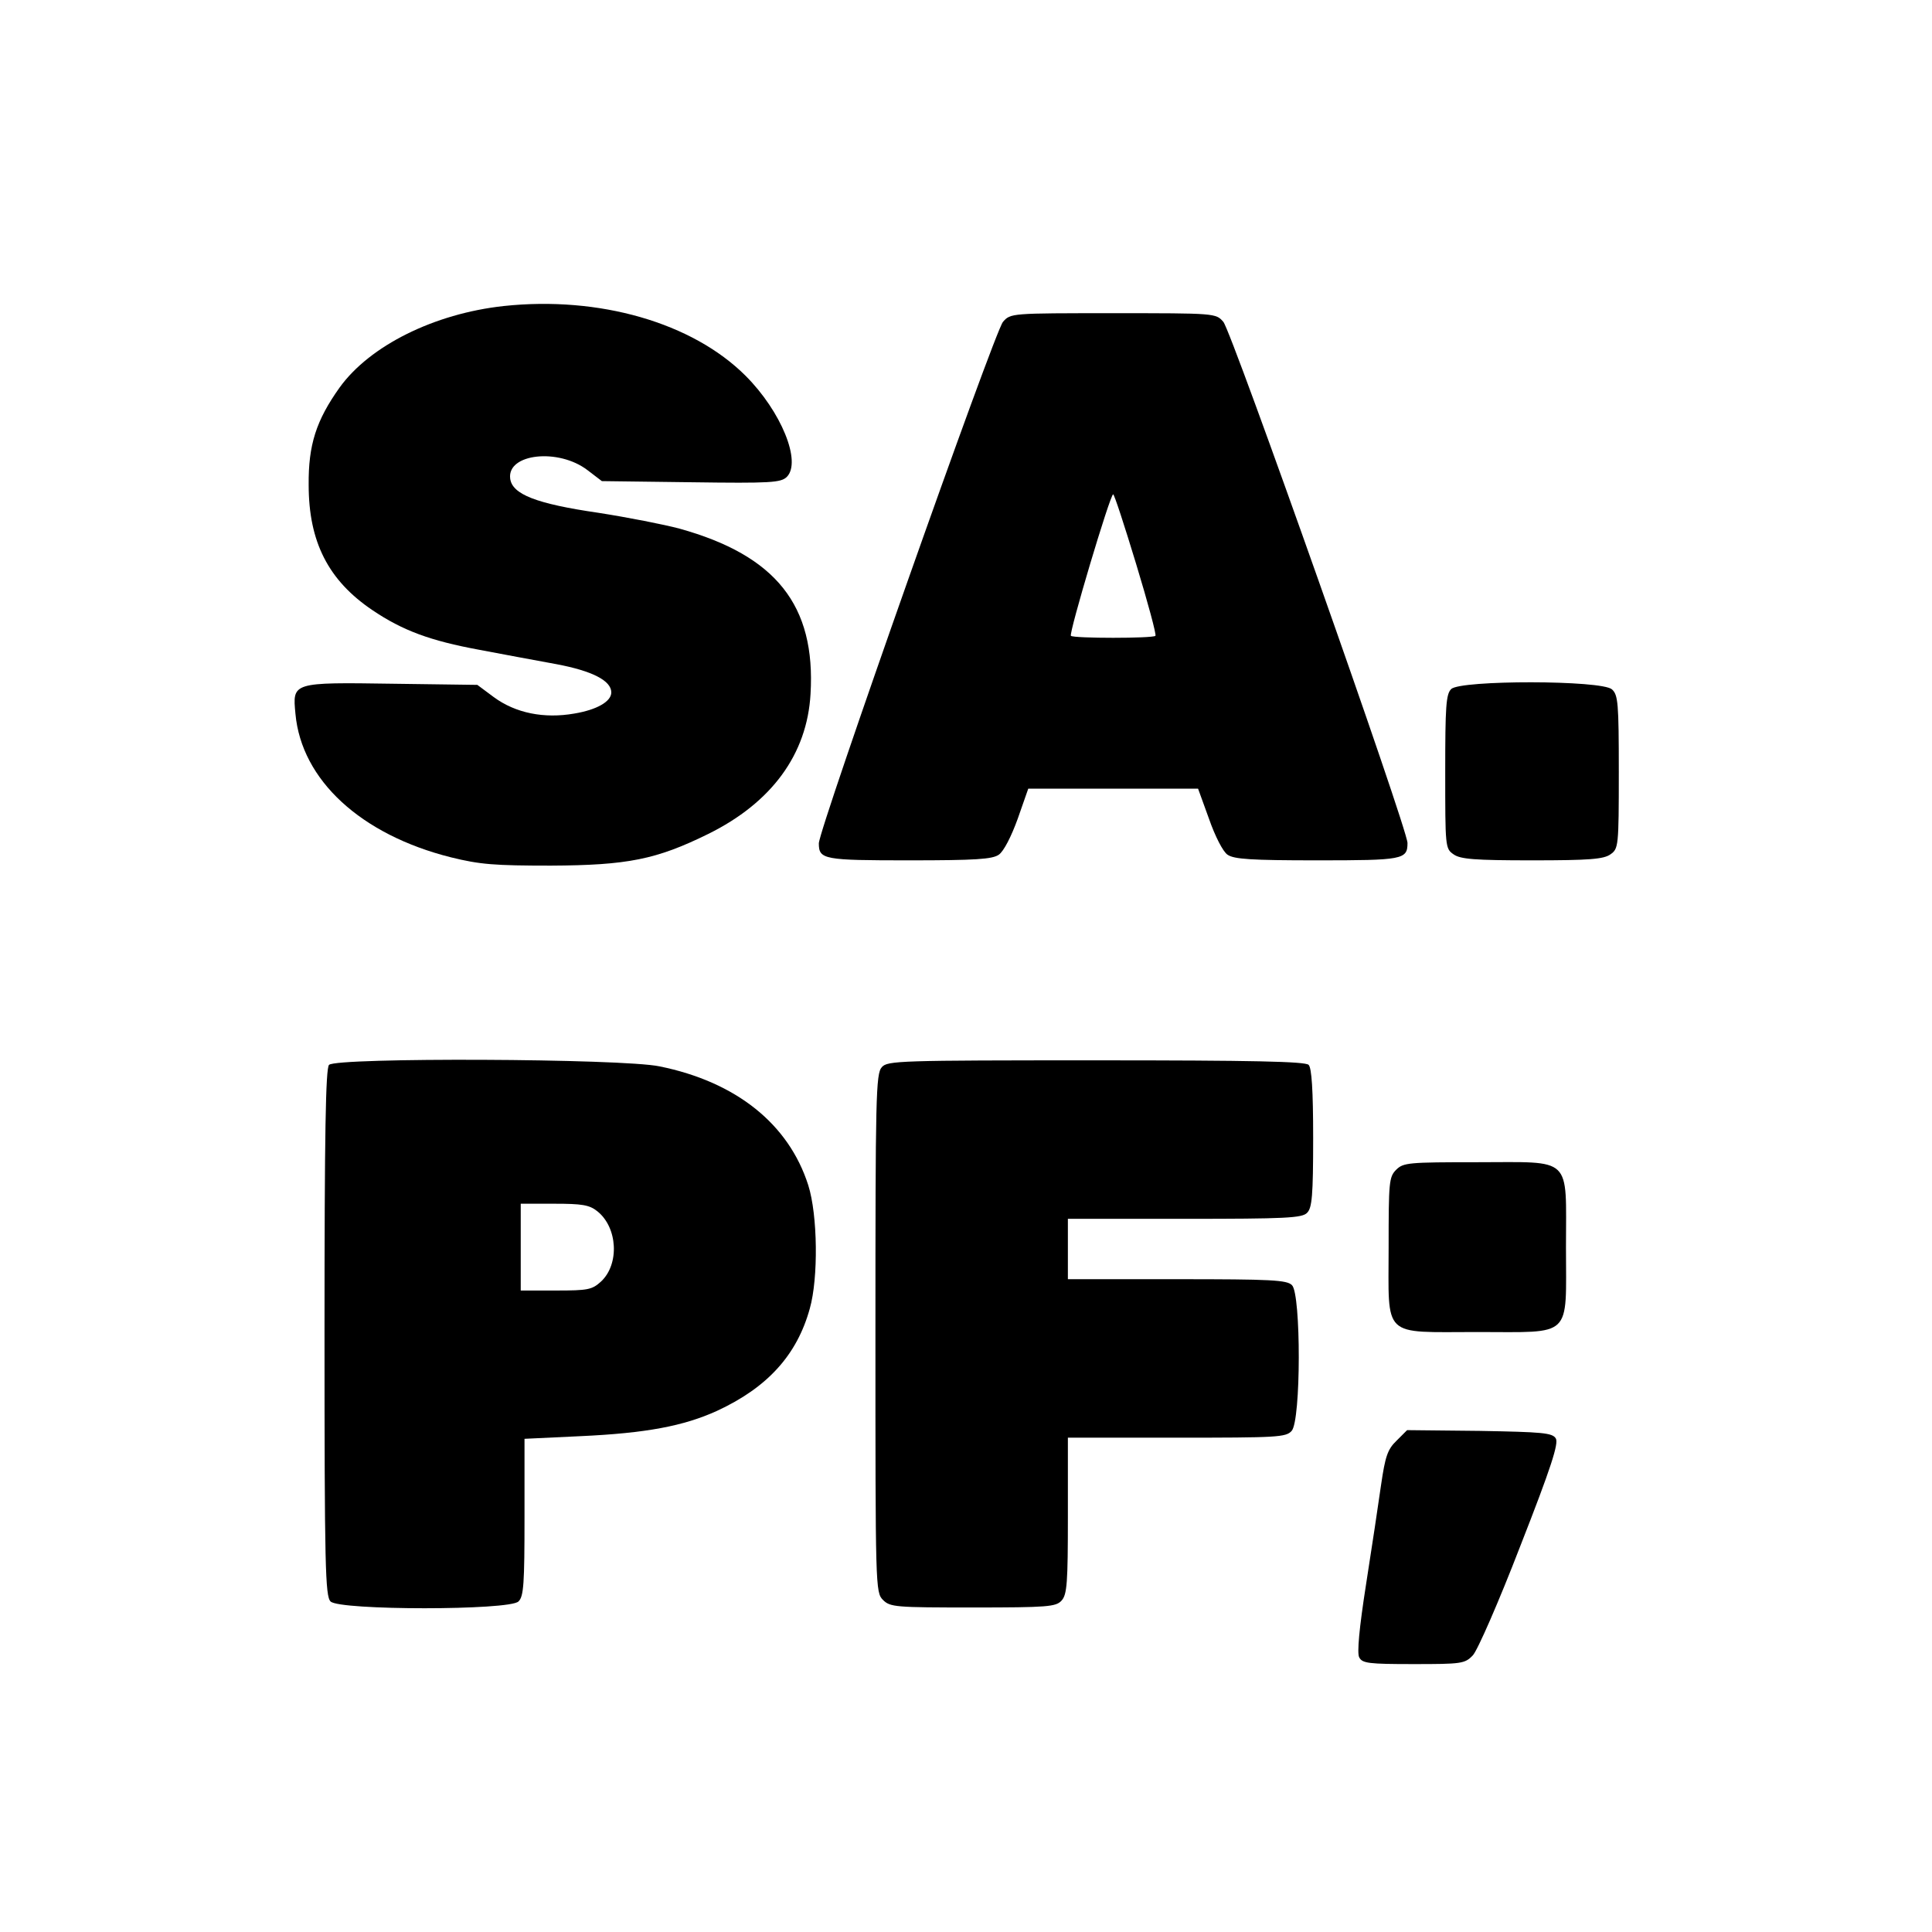
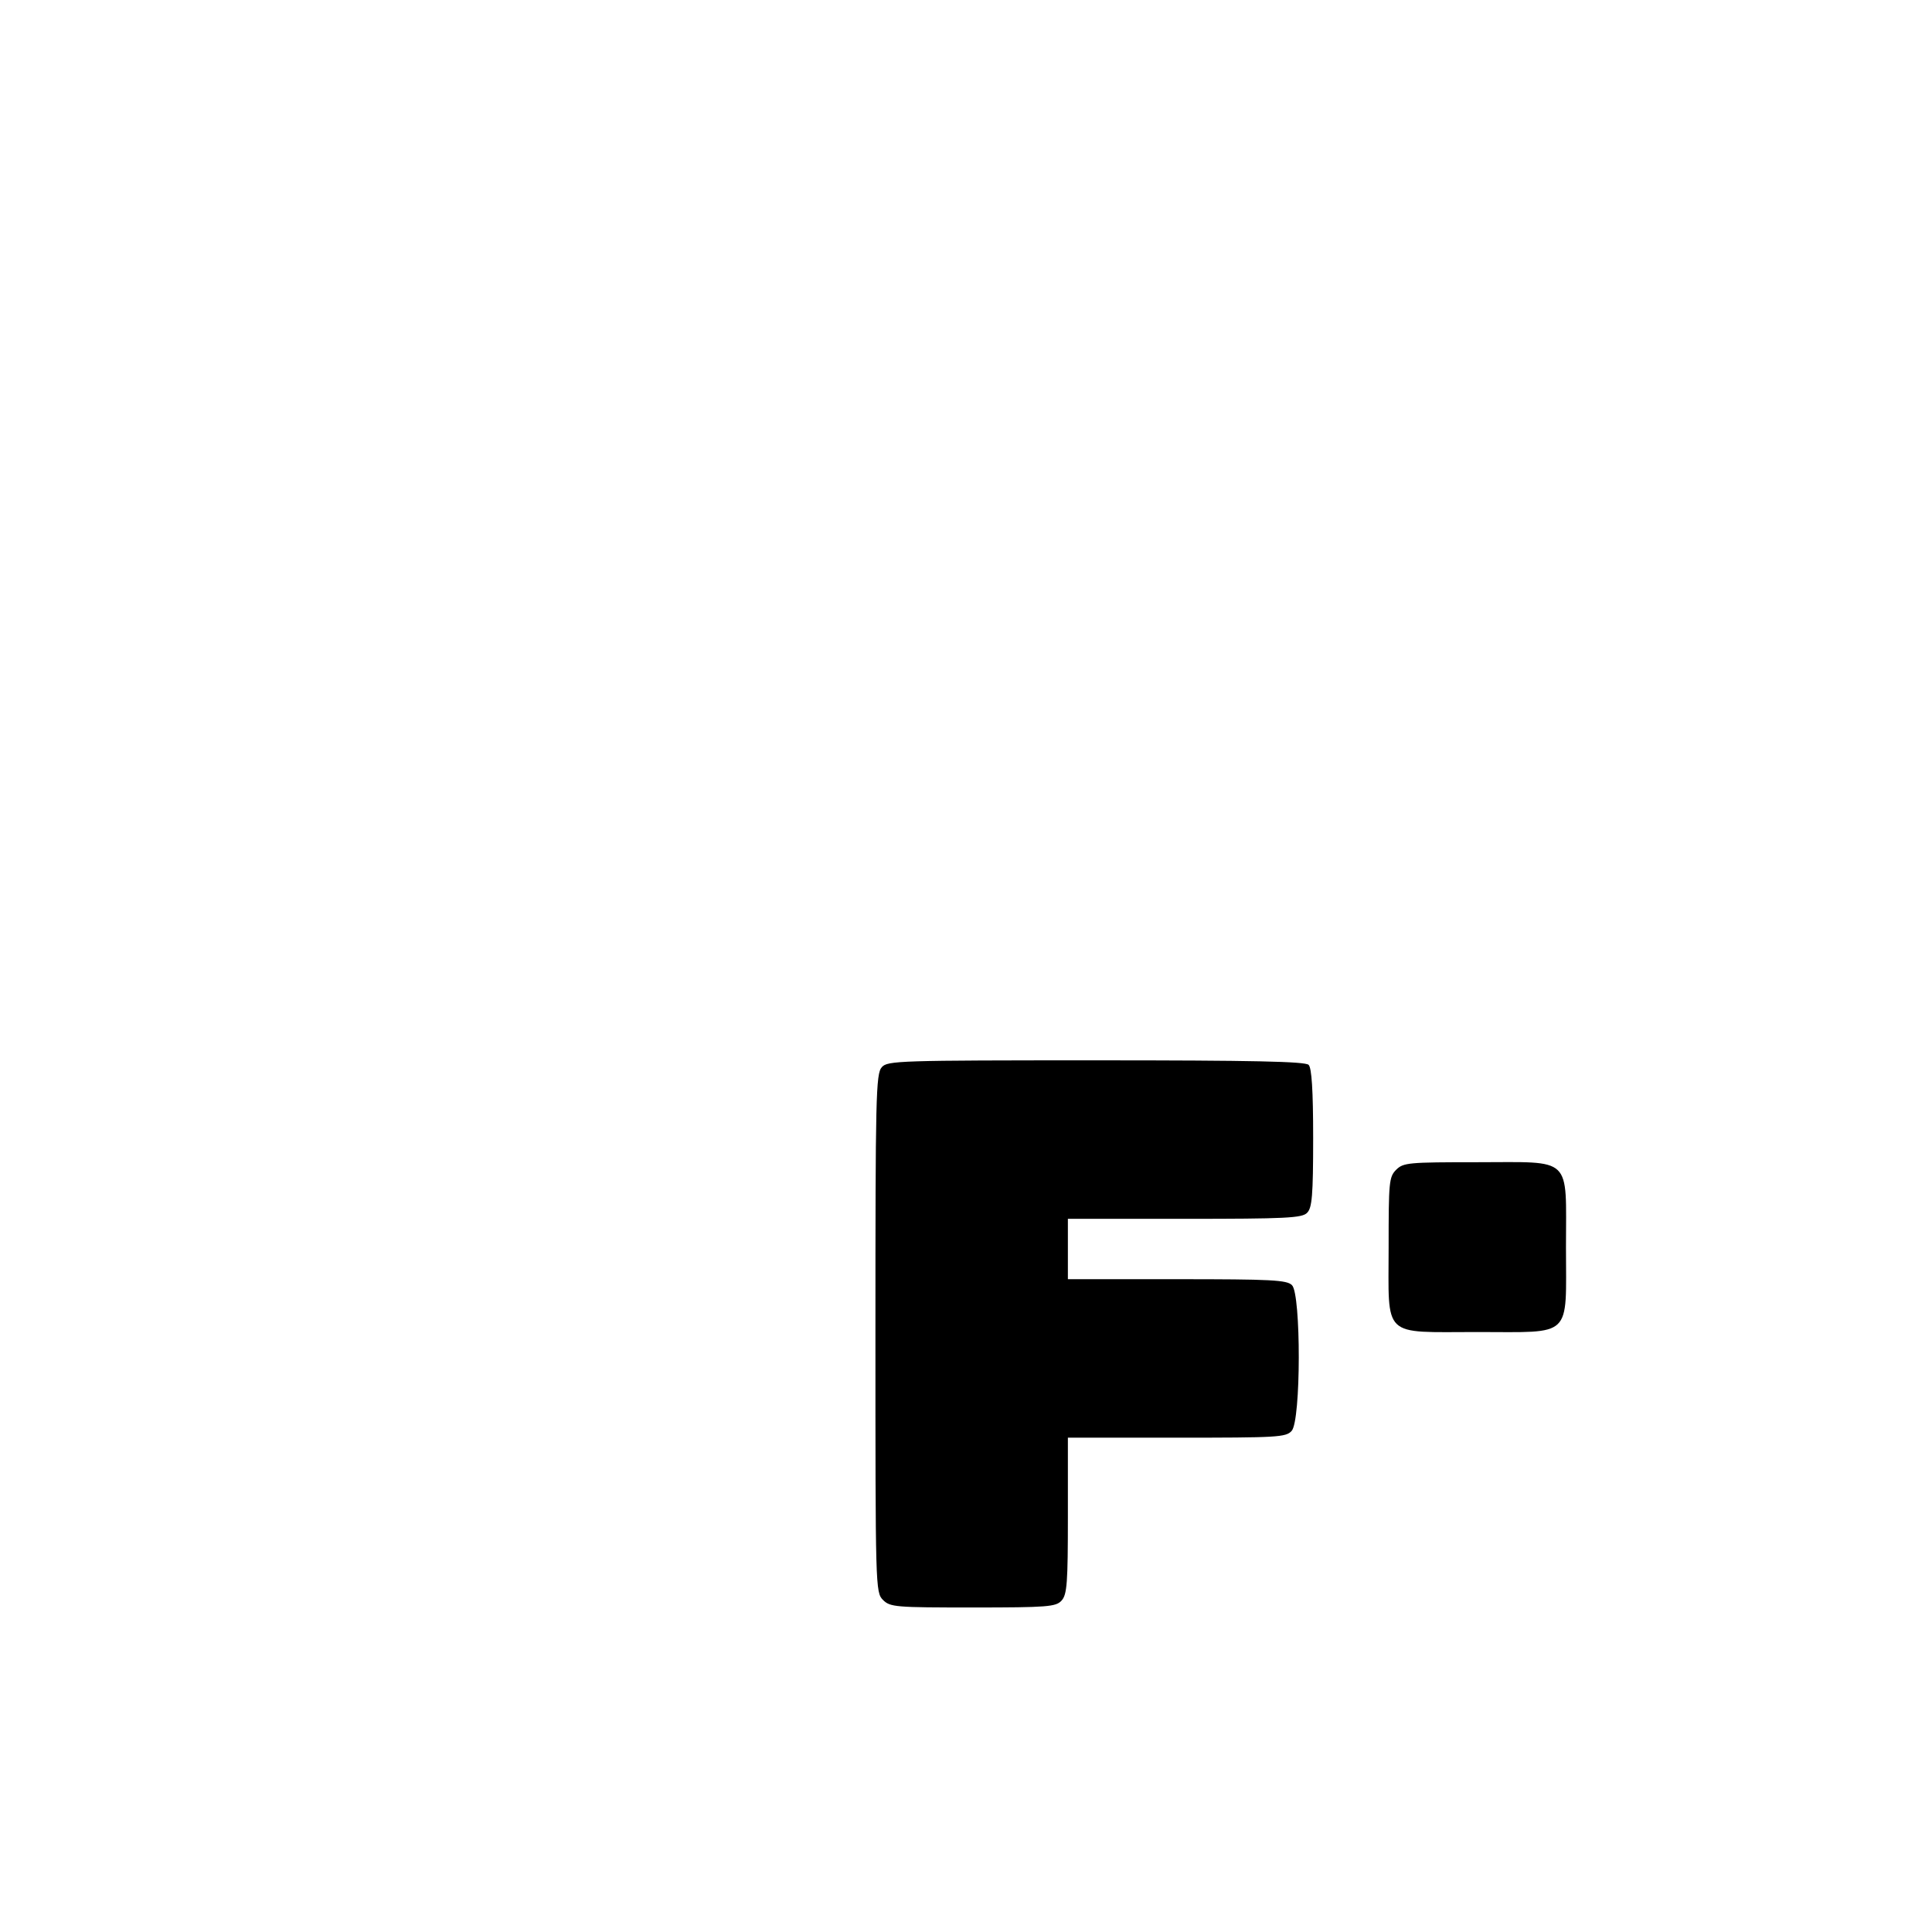
<svg xmlns="http://www.w3.org/2000/svg" version="1.0" width="512pt" height="512pt" viewBox="0 0 512 512" preserveAspectRatio="xMidYMid meet">
  <g transform="translate(0,512) scale(0.1,-0.1)" fill="#000000" stroke="none">
-     <path d="M1335 4309 c-184 -20 -355 -105 -435 -216 -62 -87 -83 -152 -82 -258 0 -151 52 -253 169 -332 80 -54 153 -81 283 -105 58 -11 149 -28 204 -38 96 -18 146 -44 146 -75 0 -24 -38 -46 -98 -56 -80 -14 -156 1 -214 44 l-43 32 -222 3 c-270 4 -268 4 -260 -80 16 -175 173 -320 412 -380 77 -19 115 -22 265 -22 203 1 279 16 417 84 168 83 262 211 271 371 14 235 -92 367 -347 438 -41 11 -138 30 -215 42 -165 24 -229 49 -234 91 -8 66 128 81 205 22 l38 -29 236 -3 c213 -3 238 -1 254 14 40 40 -15 174 -109 268 -141 141 -388 212 -641 185z" />
-     <path d="M2658 4267 c-22 -24 -488 -1344 -488 -1382 0 -43 13 -45 240 -45 176 0 220 3 237 15 13 9 33 48 50 95 l28 80 225 0 225 0 29 -80 c16 -46 37 -87 49 -95 17 -12 63 -15 237 -15 228 0 240 2 240 46 0 38 -466 1356 -488 1381 -20 23 -21 23 -292 23 -271 0 -272 0 -292 -23z m353 -642 c31 -102 54 -187 51 -190 -7 -7 -217 -7 -224 0 -6 6 104 375 112 375 3 0 30 -83 61 -185z" />
-     <path d="M3846 3294 c-14 -13 -16 -47 -16 -219 0 -199 0 -204 22 -219 18 -13 56 -16 208 -16 152 0 190 3 208 16 21 15 22 20 22 218 0 184 -2 204 -18 219 -27 25 -402 25 -426 1z" />
-     <path d="M872 2298 c-9 -9 -12 -180 -12 -709 0 -621 2 -699 16 -713 23 -24 475 -24 498 0 14 13 16 48 16 223 l0 208 148 7 c175 8 274 27 362 67 134 62 212 148 246 271 23 81 21 248 -4 327 -52 163 -192 274 -394 315 -100 21 -856 24 -876 4z m711 -388 c54 -43 59 -140 10 -186 -24 -22 -35 -24 -119 -24 l-94 0 0 115 0 115 89 0 c73 0 93 -3 114 -20z" />
    <path d="M2337 2292 c-16 -17 -17 -80 -17 -705 0 -674 0 -687 20 -707 19 -19 33 -20 238 -20 199 0 220 2 235 18 15 16 17 47 17 225 l0 207 288 0 c267 0 290 1 305 18 25 27 25 362 1 386 -13 14 -55 16 -305 16 l-289 0 0 80 0 80 309 0 c268 0 312 2 325 16 13 13 16 45 16 198 0 128 -4 186 -12 194 -9 9 -148 12 -563 12 -522 0 -553 -1 -568 -18z" />
    <path d="M3700 2020 c-19 -19 -20 -33 -20 -205 0 -244 -20 -225 235 -225 255 0 235 -19 235 225 0 244 20 225 -235 225 -182 0 -196 -1 -215 -20z" />
-     <path d="M3701 1302 c-24 -23 -30 -42 -41 -117 -7 -50 -25 -169 -40 -265 -18 -115 -24 -181 -18 -192 8 -16 25 -18 144 -18 127 0 136 1 157 23 12 12 69 142 126 290 82 209 102 272 94 285 -9 15 -36 17 -202 20 l-192 2 -28 -28z" />
  </g>
</svg>